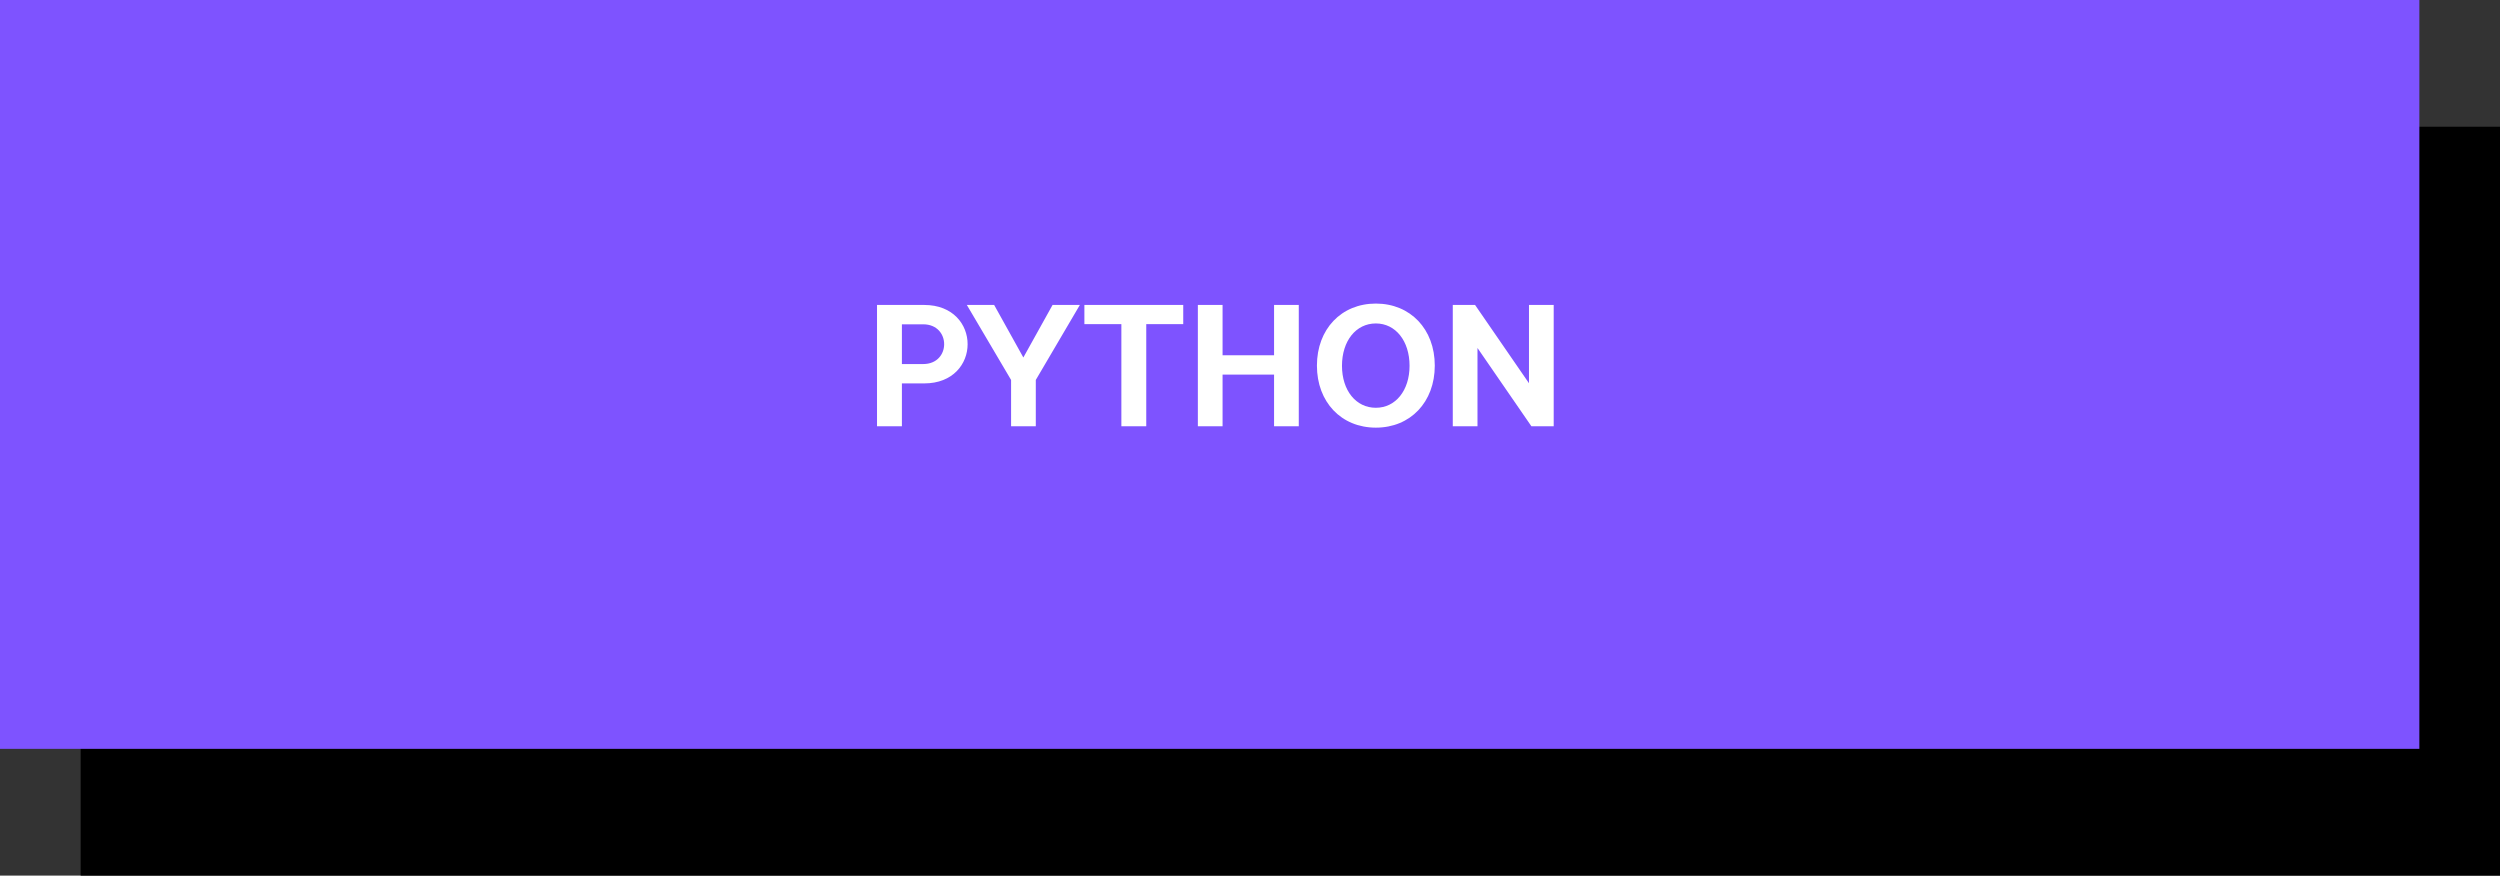
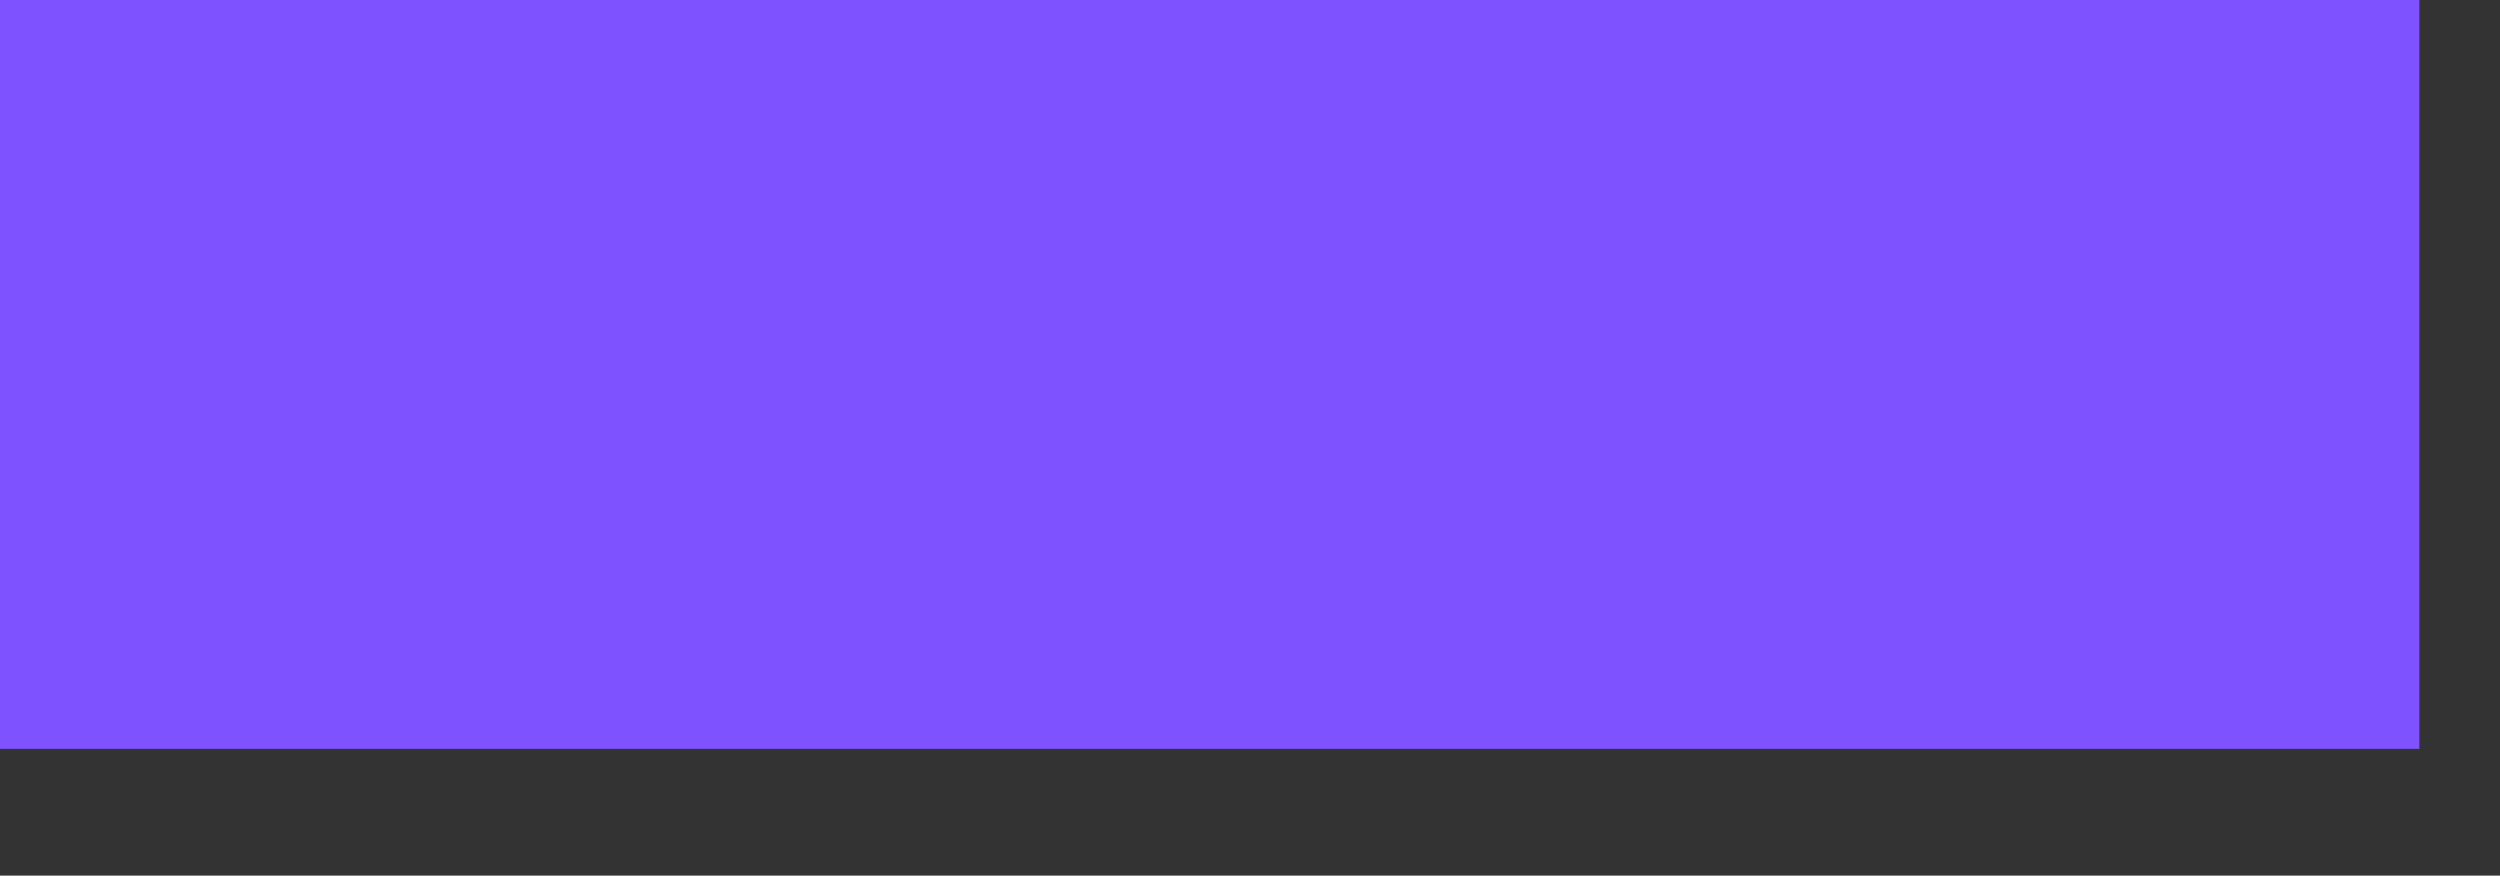
<svg xmlns="http://www.w3.org/2000/svg" width="217" height="76" viewBox="0 0 217 76" fill="none">
  <rect x="0" y="0" width="217" height="76" fill="#333333" stroke="none" />
-   <rect x="7" y="11" width="210" height="65" fill="black" />
  <rect width="210" height="65" fill="#7E53FF" />
-   <path d="M78.285 33.28V37H76.125V26.47H80.22C85.245 26.47 85.245 33.28 80.22 33.28H78.285ZM78.285 31.6H80.13C82.56 31.6 82.56 28.15 80.13 28.15H78.285V31.6ZM87.762 32.98L83.922 26.47H86.292L88.827 31.03L91.362 26.47H93.732L89.907 32.98V37H87.762V32.98ZM97.335 37V28.135H94.125V26.47H102.705V28.135H99.495V37H97.335ZM103.974 37V26.47H106.119V30.835H110.589V26.47H112.734V37H110.589V32.515H106.119V37H103.974ZM119.424 37.12C116.424 37.12 114.309 34.9 114.309 31.735C114.309 28.57 116.424 26.35 119.424 26.35C122.424 26.35 124.539 28.57 124.539 31.735C124.539 34.9 122.424 37.12 119.424 37.12ZM119.424 35.395C121.134 35.395 122.349 33.895 122.349 31.75C122.349 29.59 121.134 28.075 119.424 28.075C117.699 28.075 116.484 29.59 116.484 31.75C116.484 33.895 117.699 35.395 119.424 35.395ZM126.101 37V26.47H128.036L132.716 33.265V26.47H134.861V37H132.926L128.246 30.205V37H126.101Z" fill="white" />
</svg>